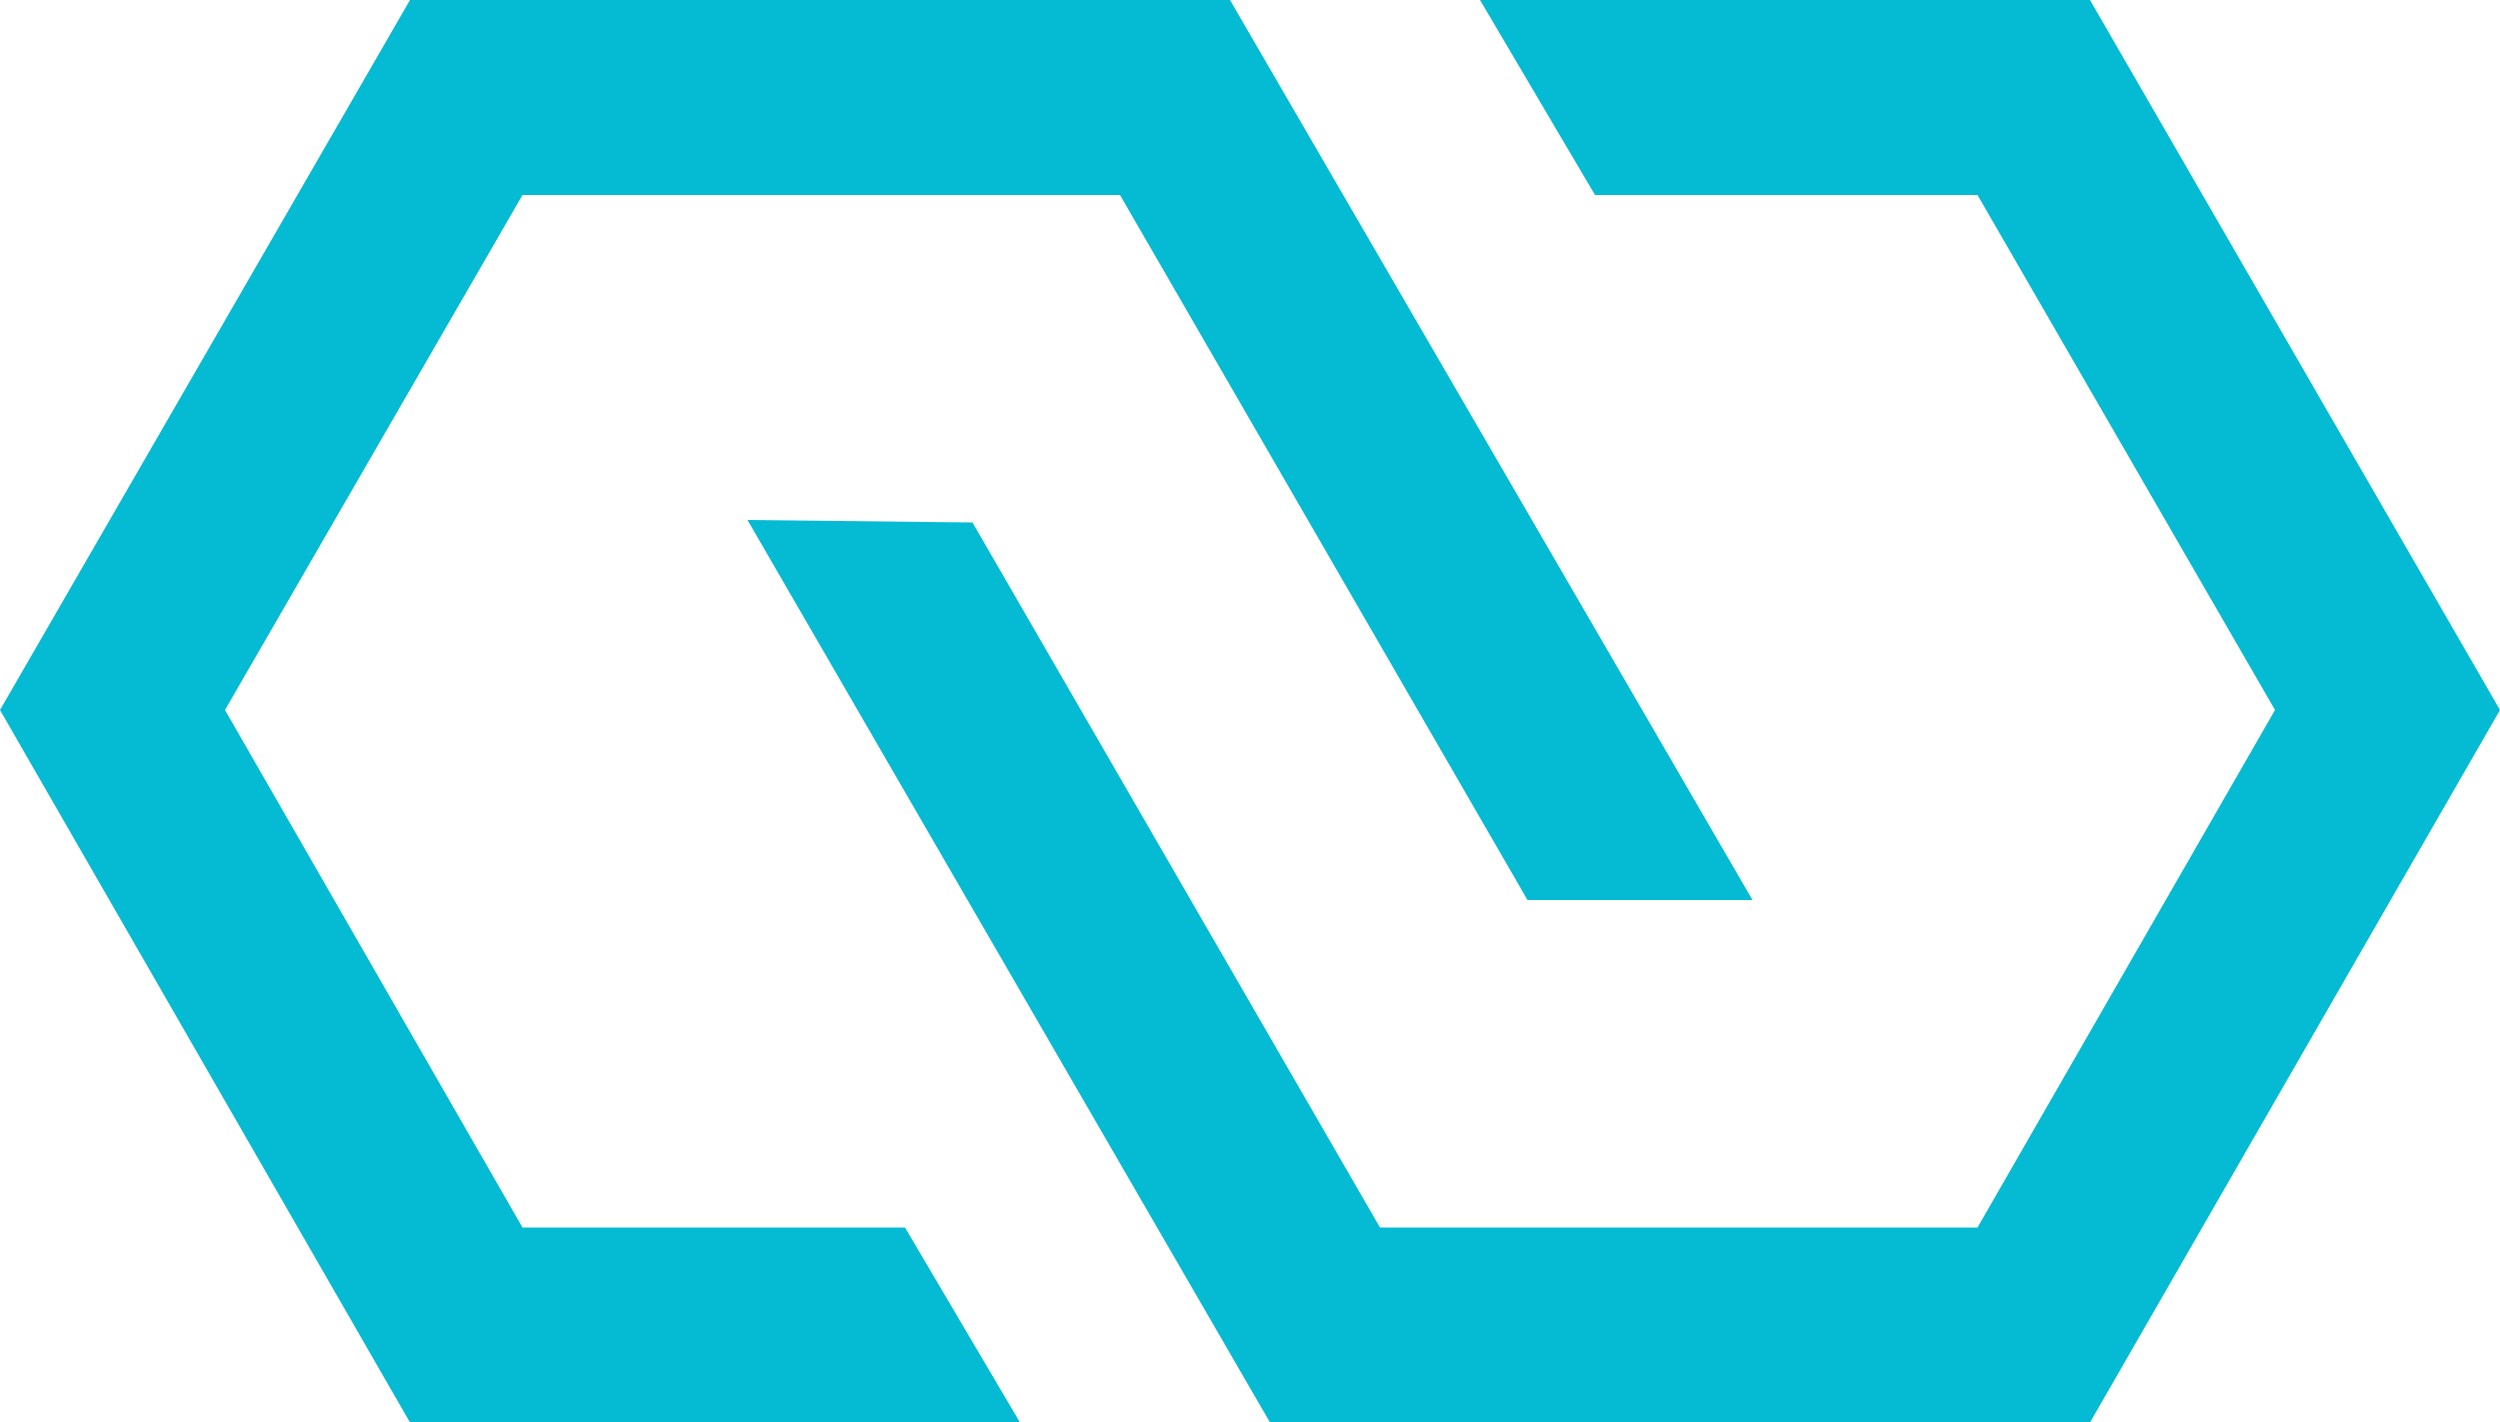
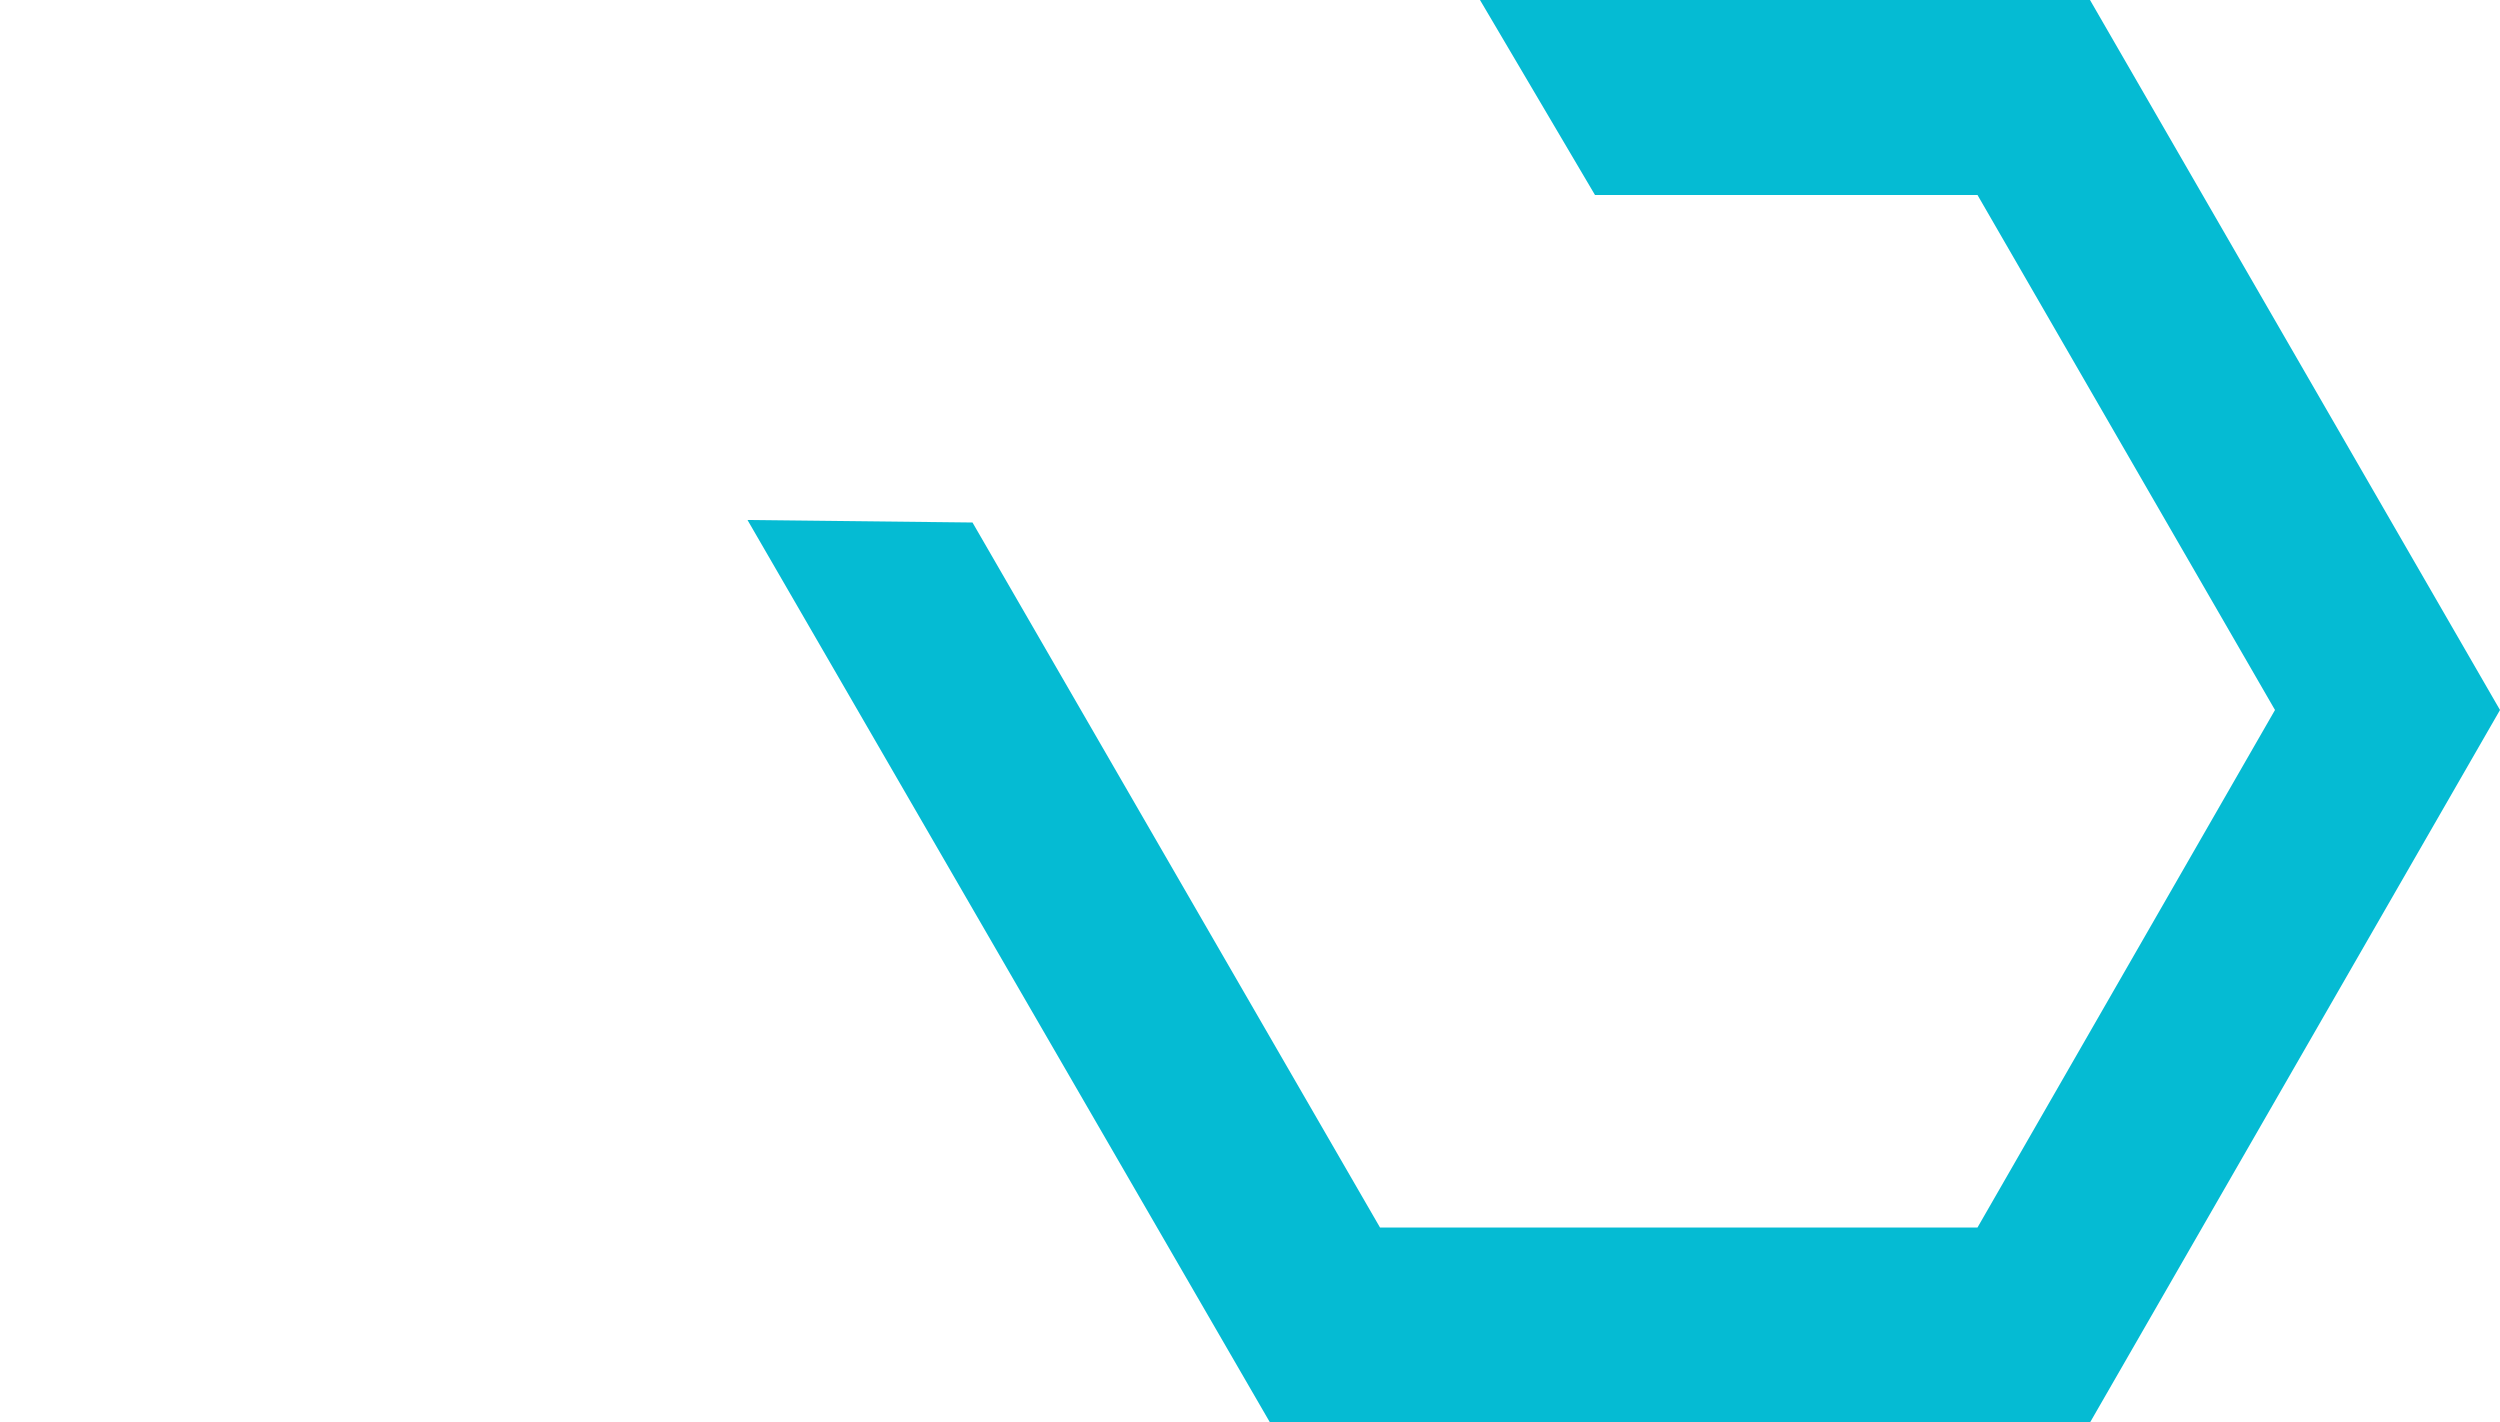
<svg xmlns="http://www.w3.org/2000/svg" version="1.1" id="Layer_1" x="0px" y="0px" width="100px" height="56.9px" viewBox="0 0 100 56.9" enable-background="new 0 0 100 56.9" xml:space="preserve">
  <g>
    <g>
      <polygon fill="#05BBD3" points="59.2,0 83.6,0 100,28.4 83.6,56.9 50.8,56.9 29.9,20.8 38.9,20.9 55.2,49.1 79.1,49.1 91,28.4     79.1,7.8 63.8,7.8   " />
    </g>
    <g>
-       <polygon fill="#05BBD3" points="40.8,56.9 16.4,56.9 0,28.4 16.4,0 49.2,0 70.1,36 61.1,36 44.8,7.8 20.9,7.8 9,28.4 20.9,49.1     36.2,49.1   " />
-     </g>
+       </g>
  </g>
</svg>